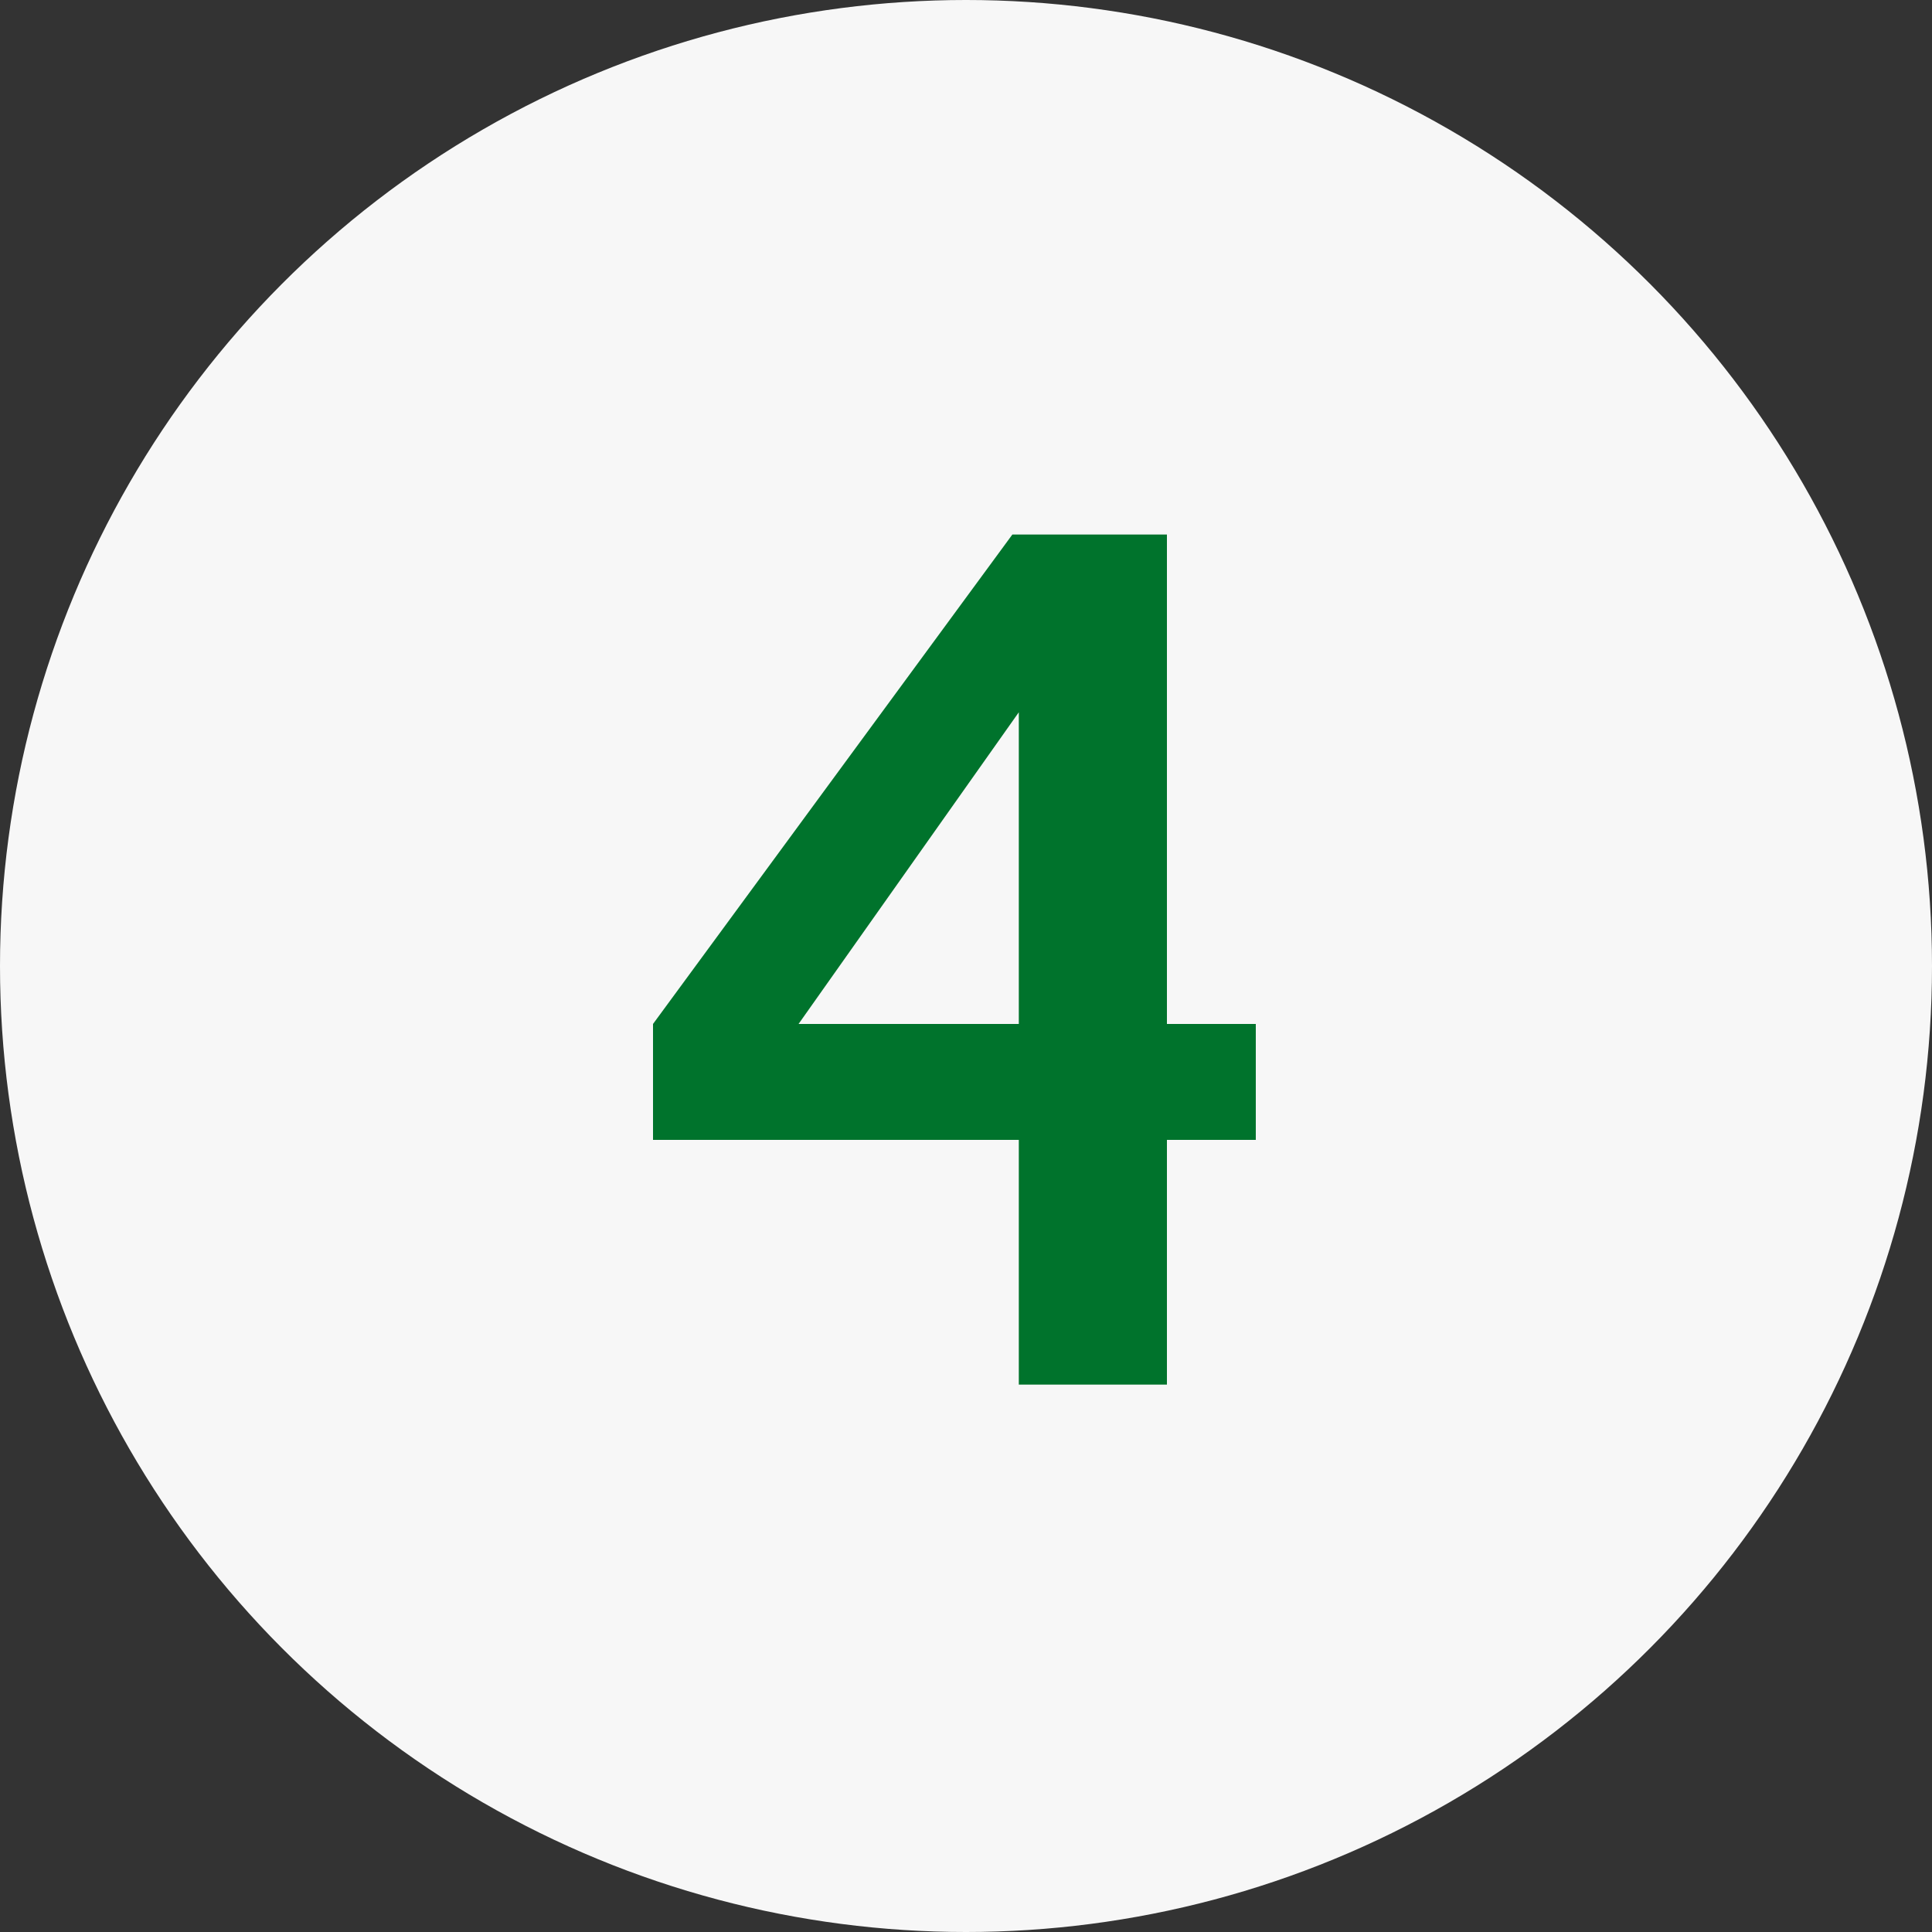
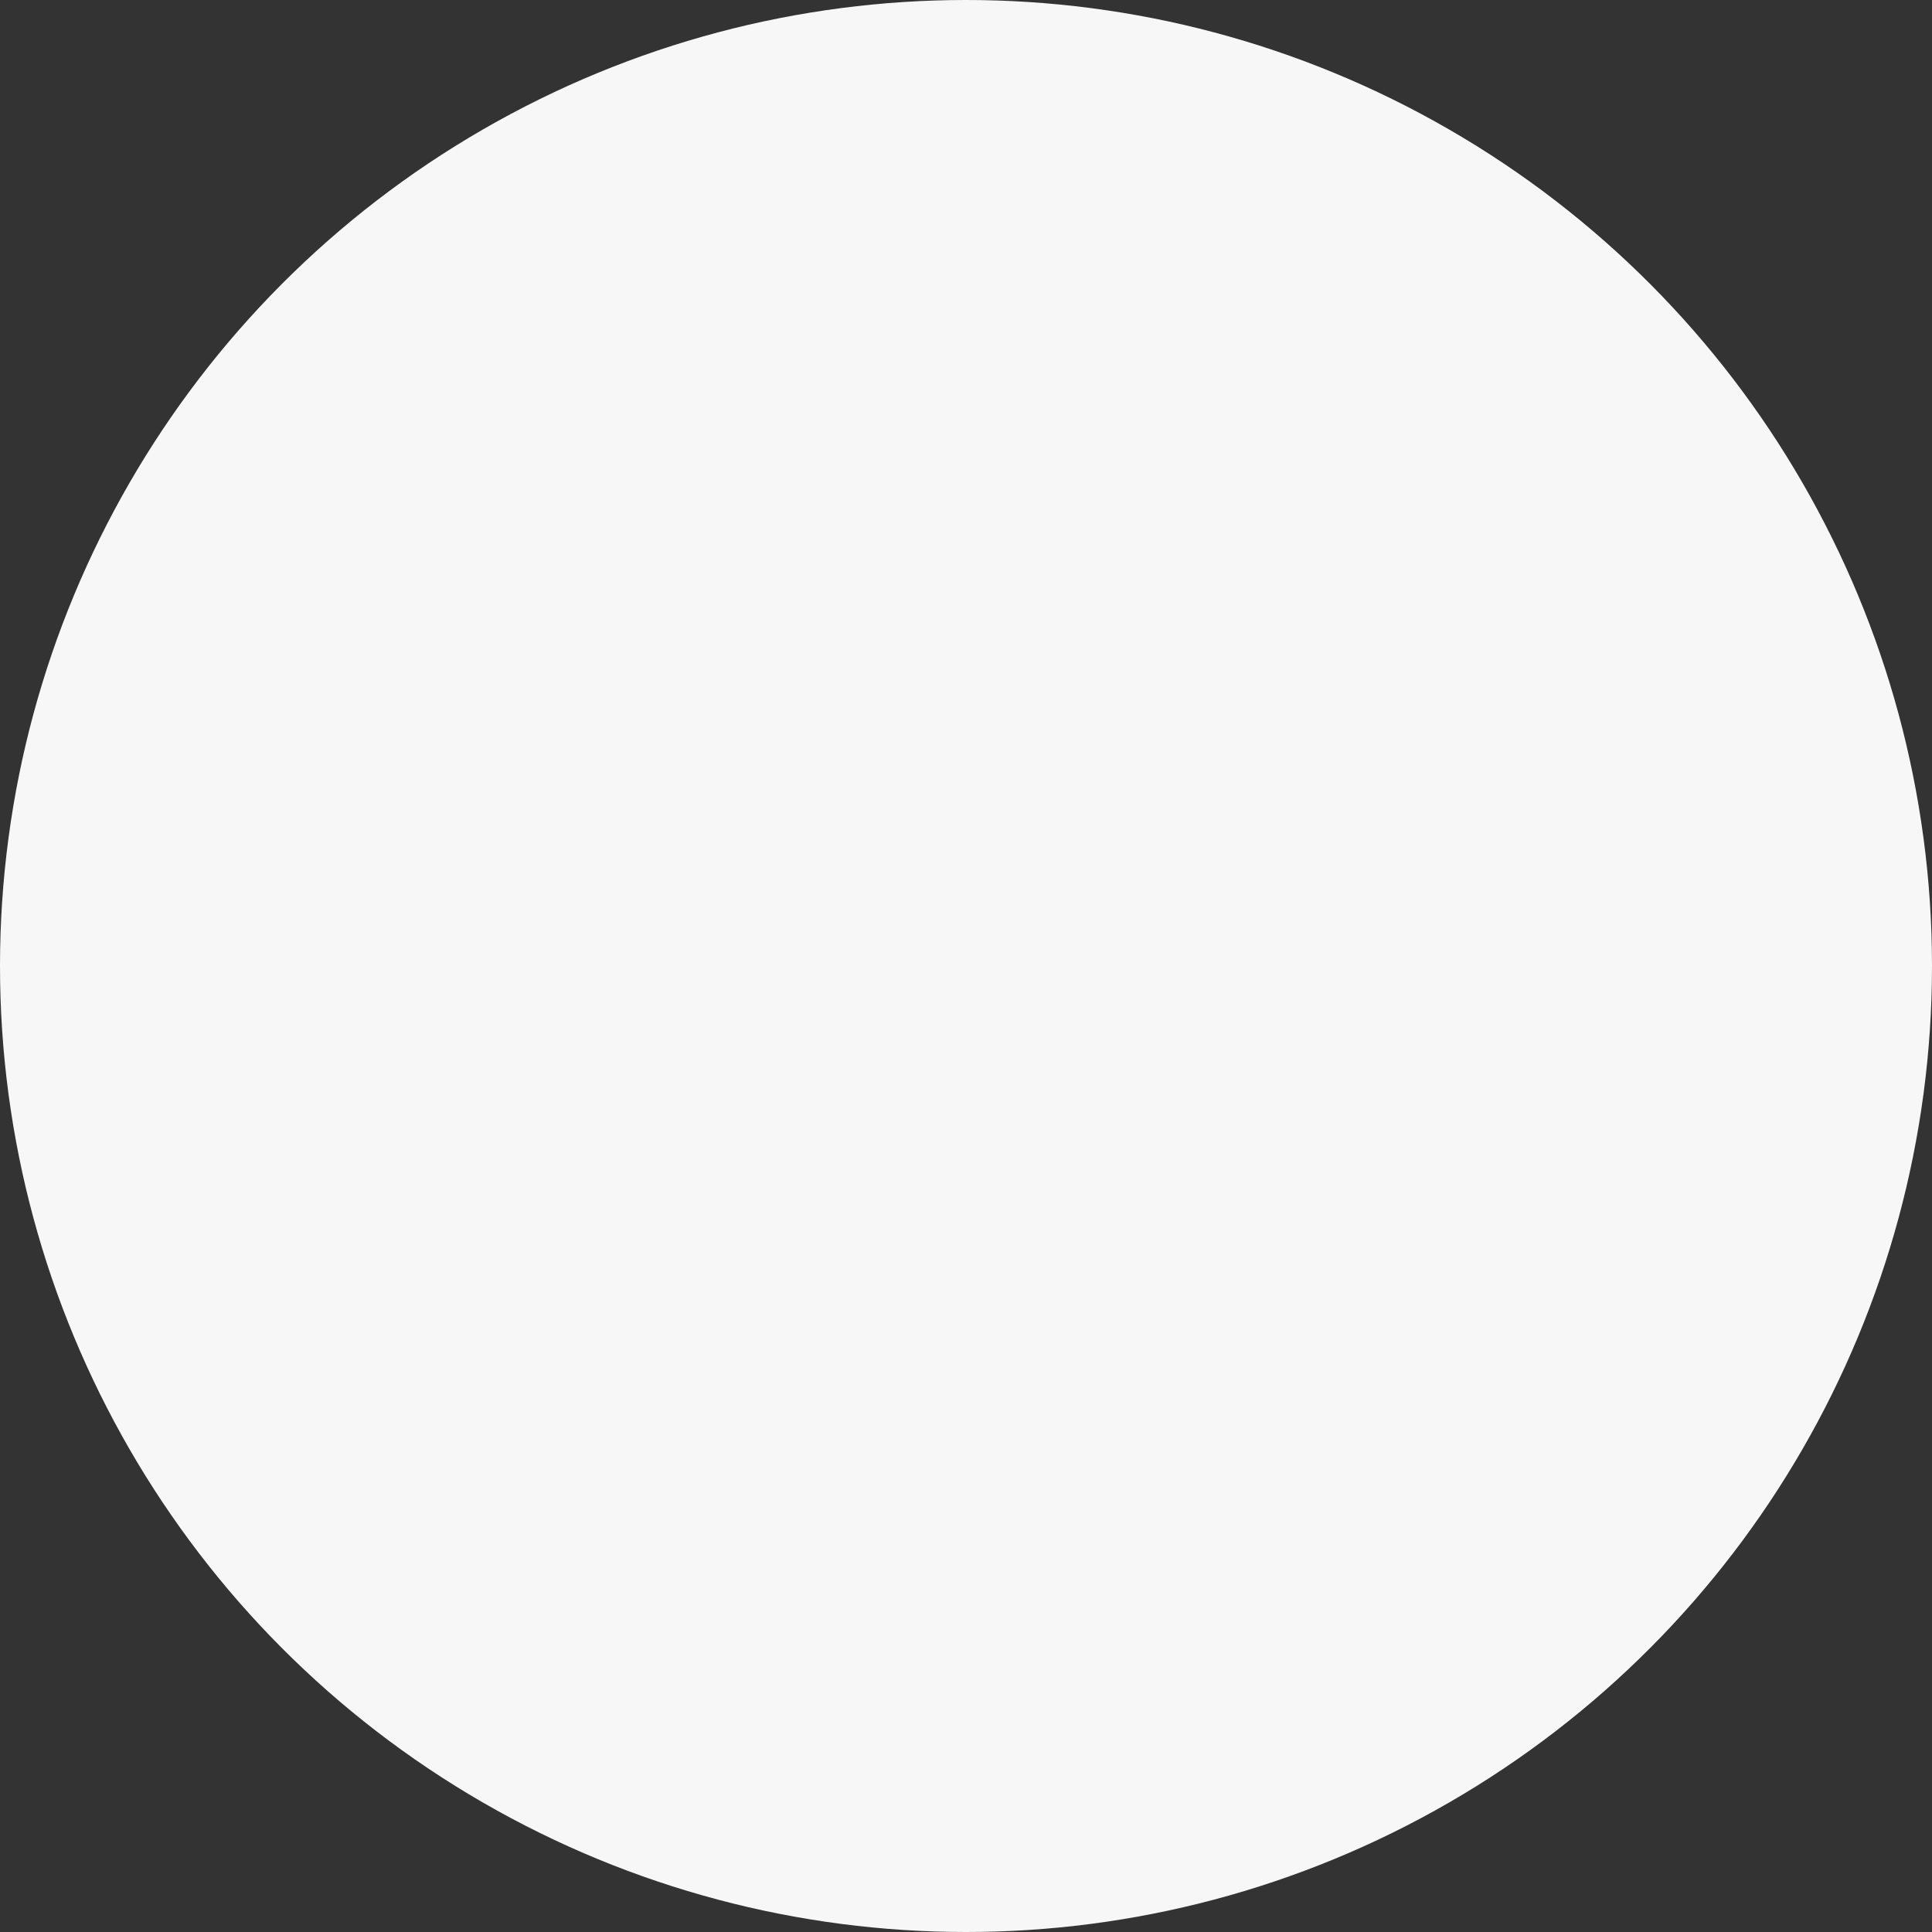
<svg xmlns="http://www.w3.org/2000/svg" width="60px" height="60px" viewBox="0 0 60 60" version="1.1">
  <rect x="0" y="0" width="60" height="60" fill="#333333" stroke="none" />
  <title>4_white</title>
  <g id="Page-1" stroke="none" stroke-width="1" fill="none" fill-rule="evenodd">
    <g id="Schöllbau_Hausbau-Planer_MAIN" transform="translate(-970, -359)">
      <g id="header" transform="translate(0, 95)">
        <g id="Group-27" transform="translate(363, 264)">
          <g id="4_white" transform="translate(607, 0)">
            <circle id="Oval" fill="#F7F7F7" cx="30" cy="30" r="30" />
-             <path d="M36.24,43 L36.24,35.4 L39,35.4 L39,31.8 L36.24,31.8 L36.24,16.6 L31.44,16.6 L20.28,31.8 L20.28,35.4 L31.64,35.4 L31.64,43 L36.24,43 Z M31.64,31.8 L24.8,31.8 L31.64,22.12 L31.64,31.8 Z" id="4" fill="#00732C" fill-rule="nonzero" />
          </g>
        </g>
      </g>
    </g>
  </g>
</svg>